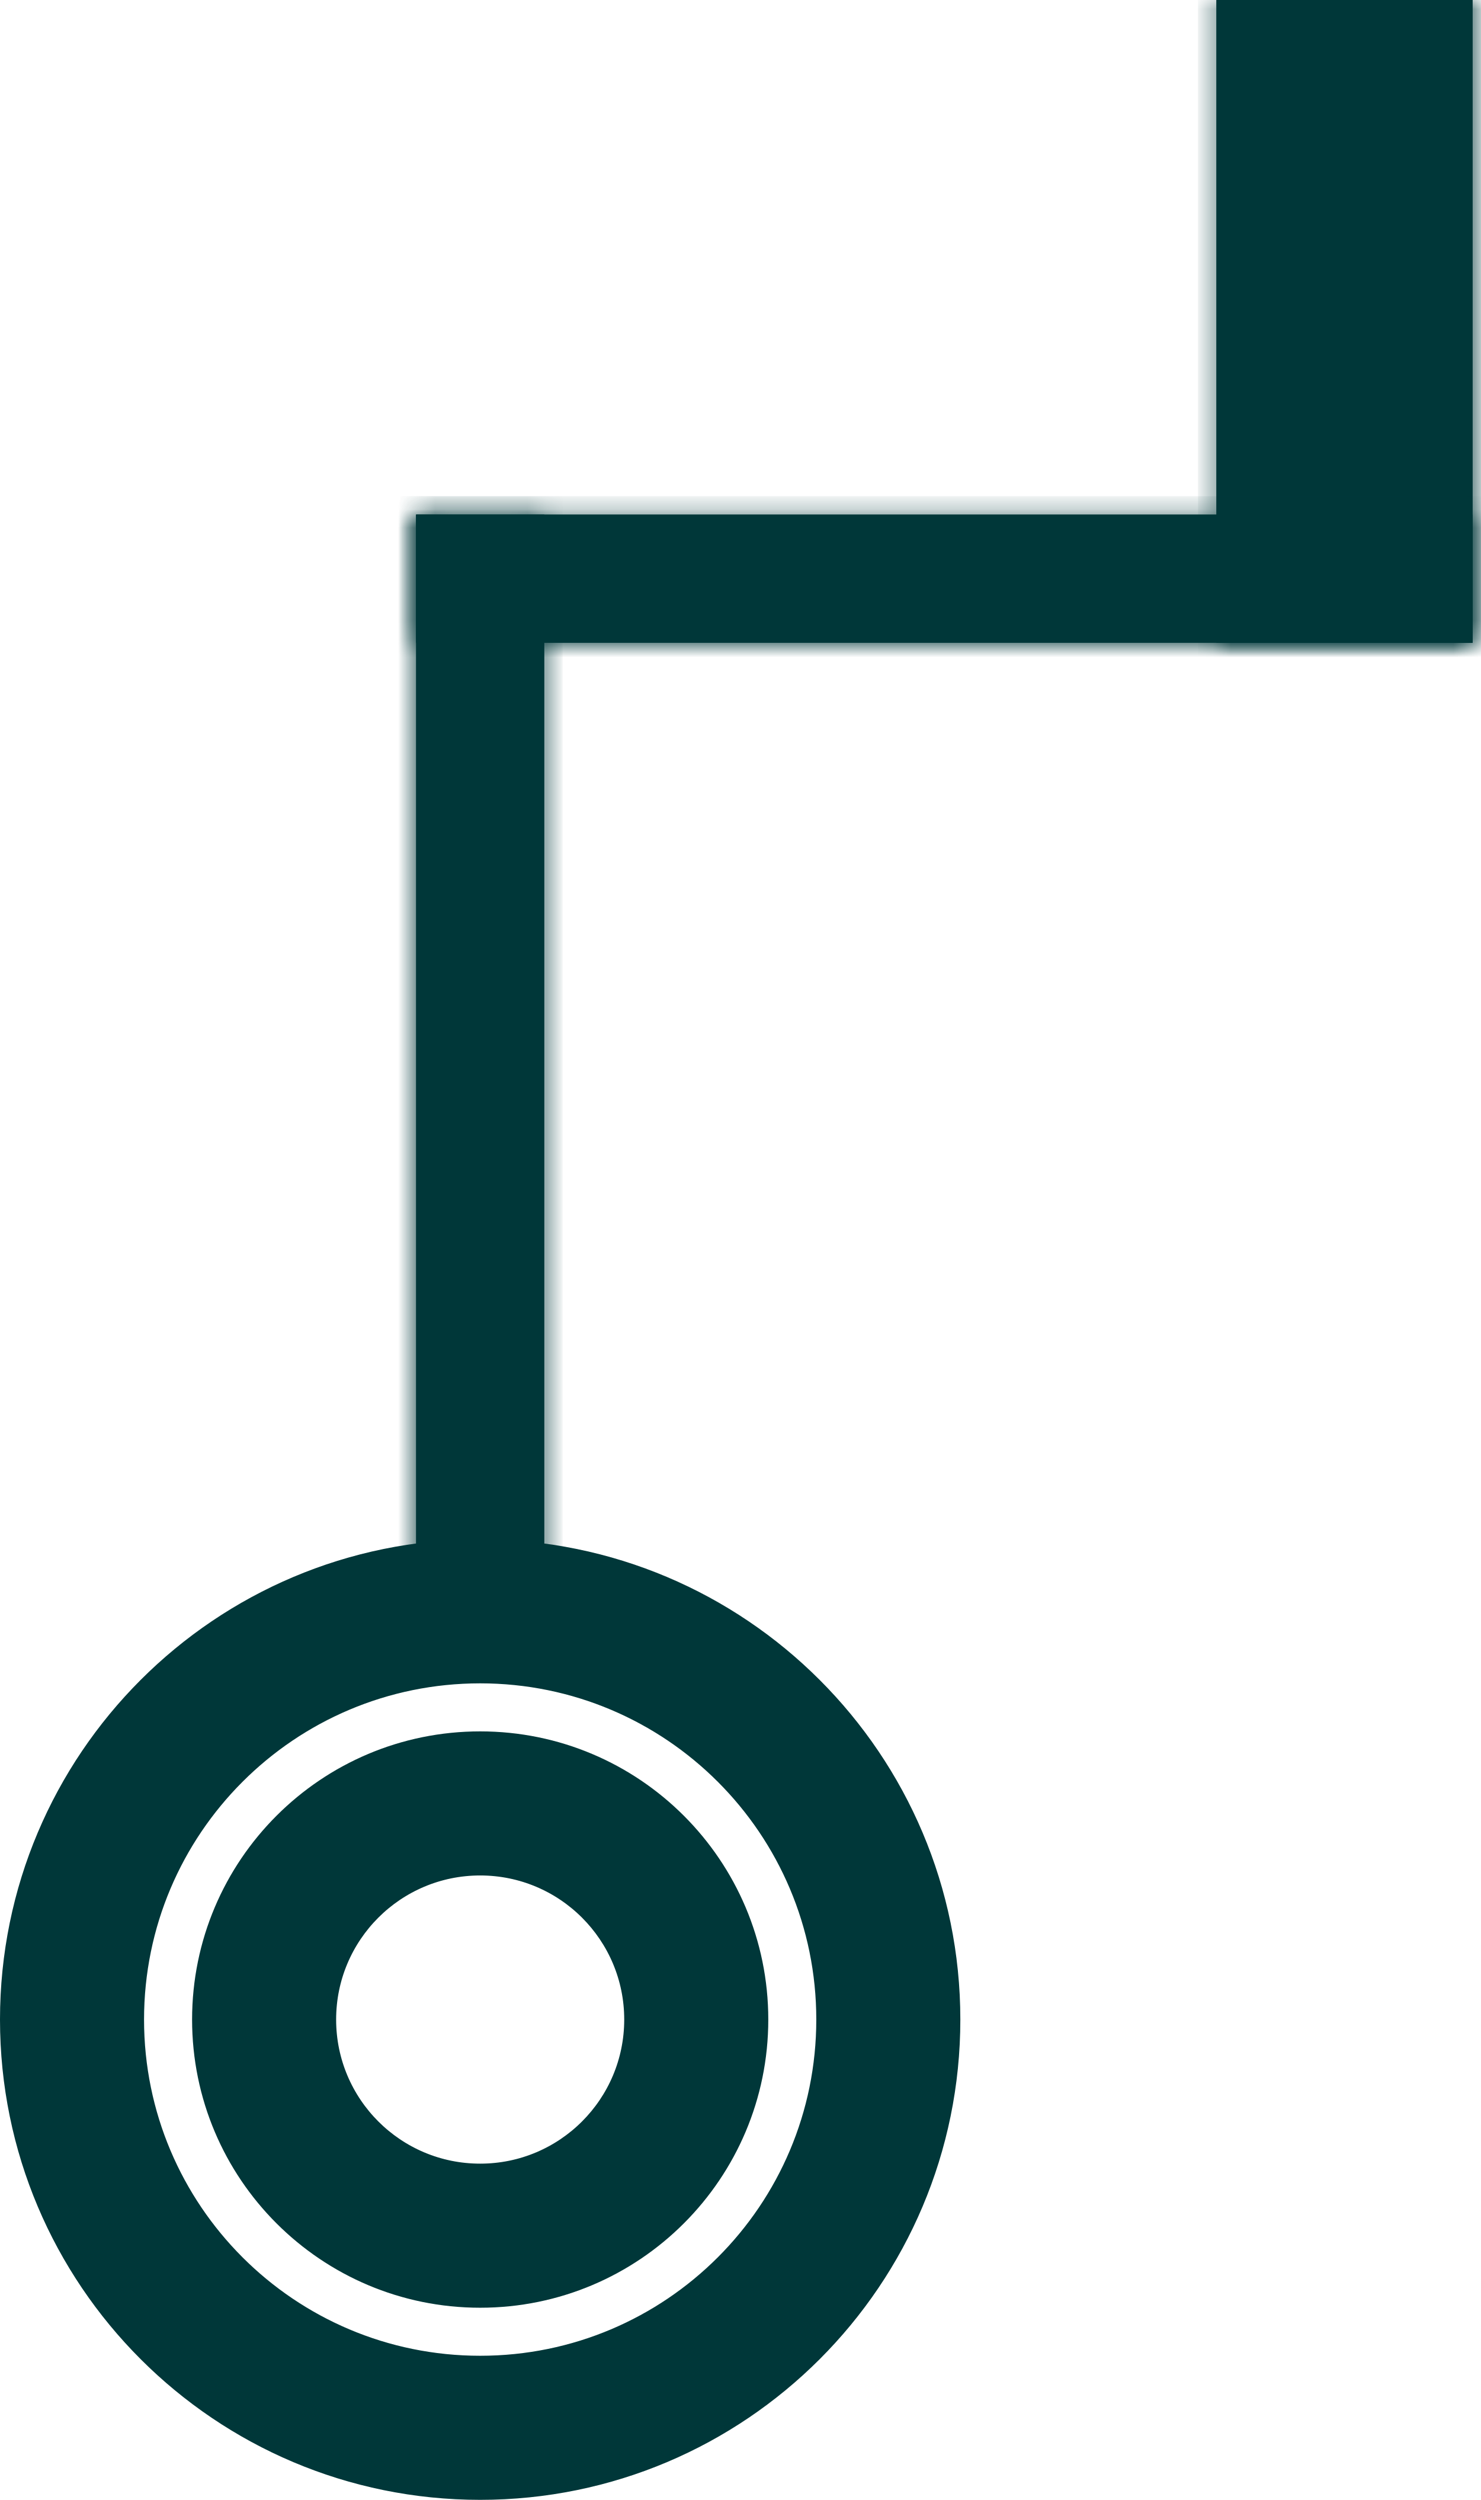
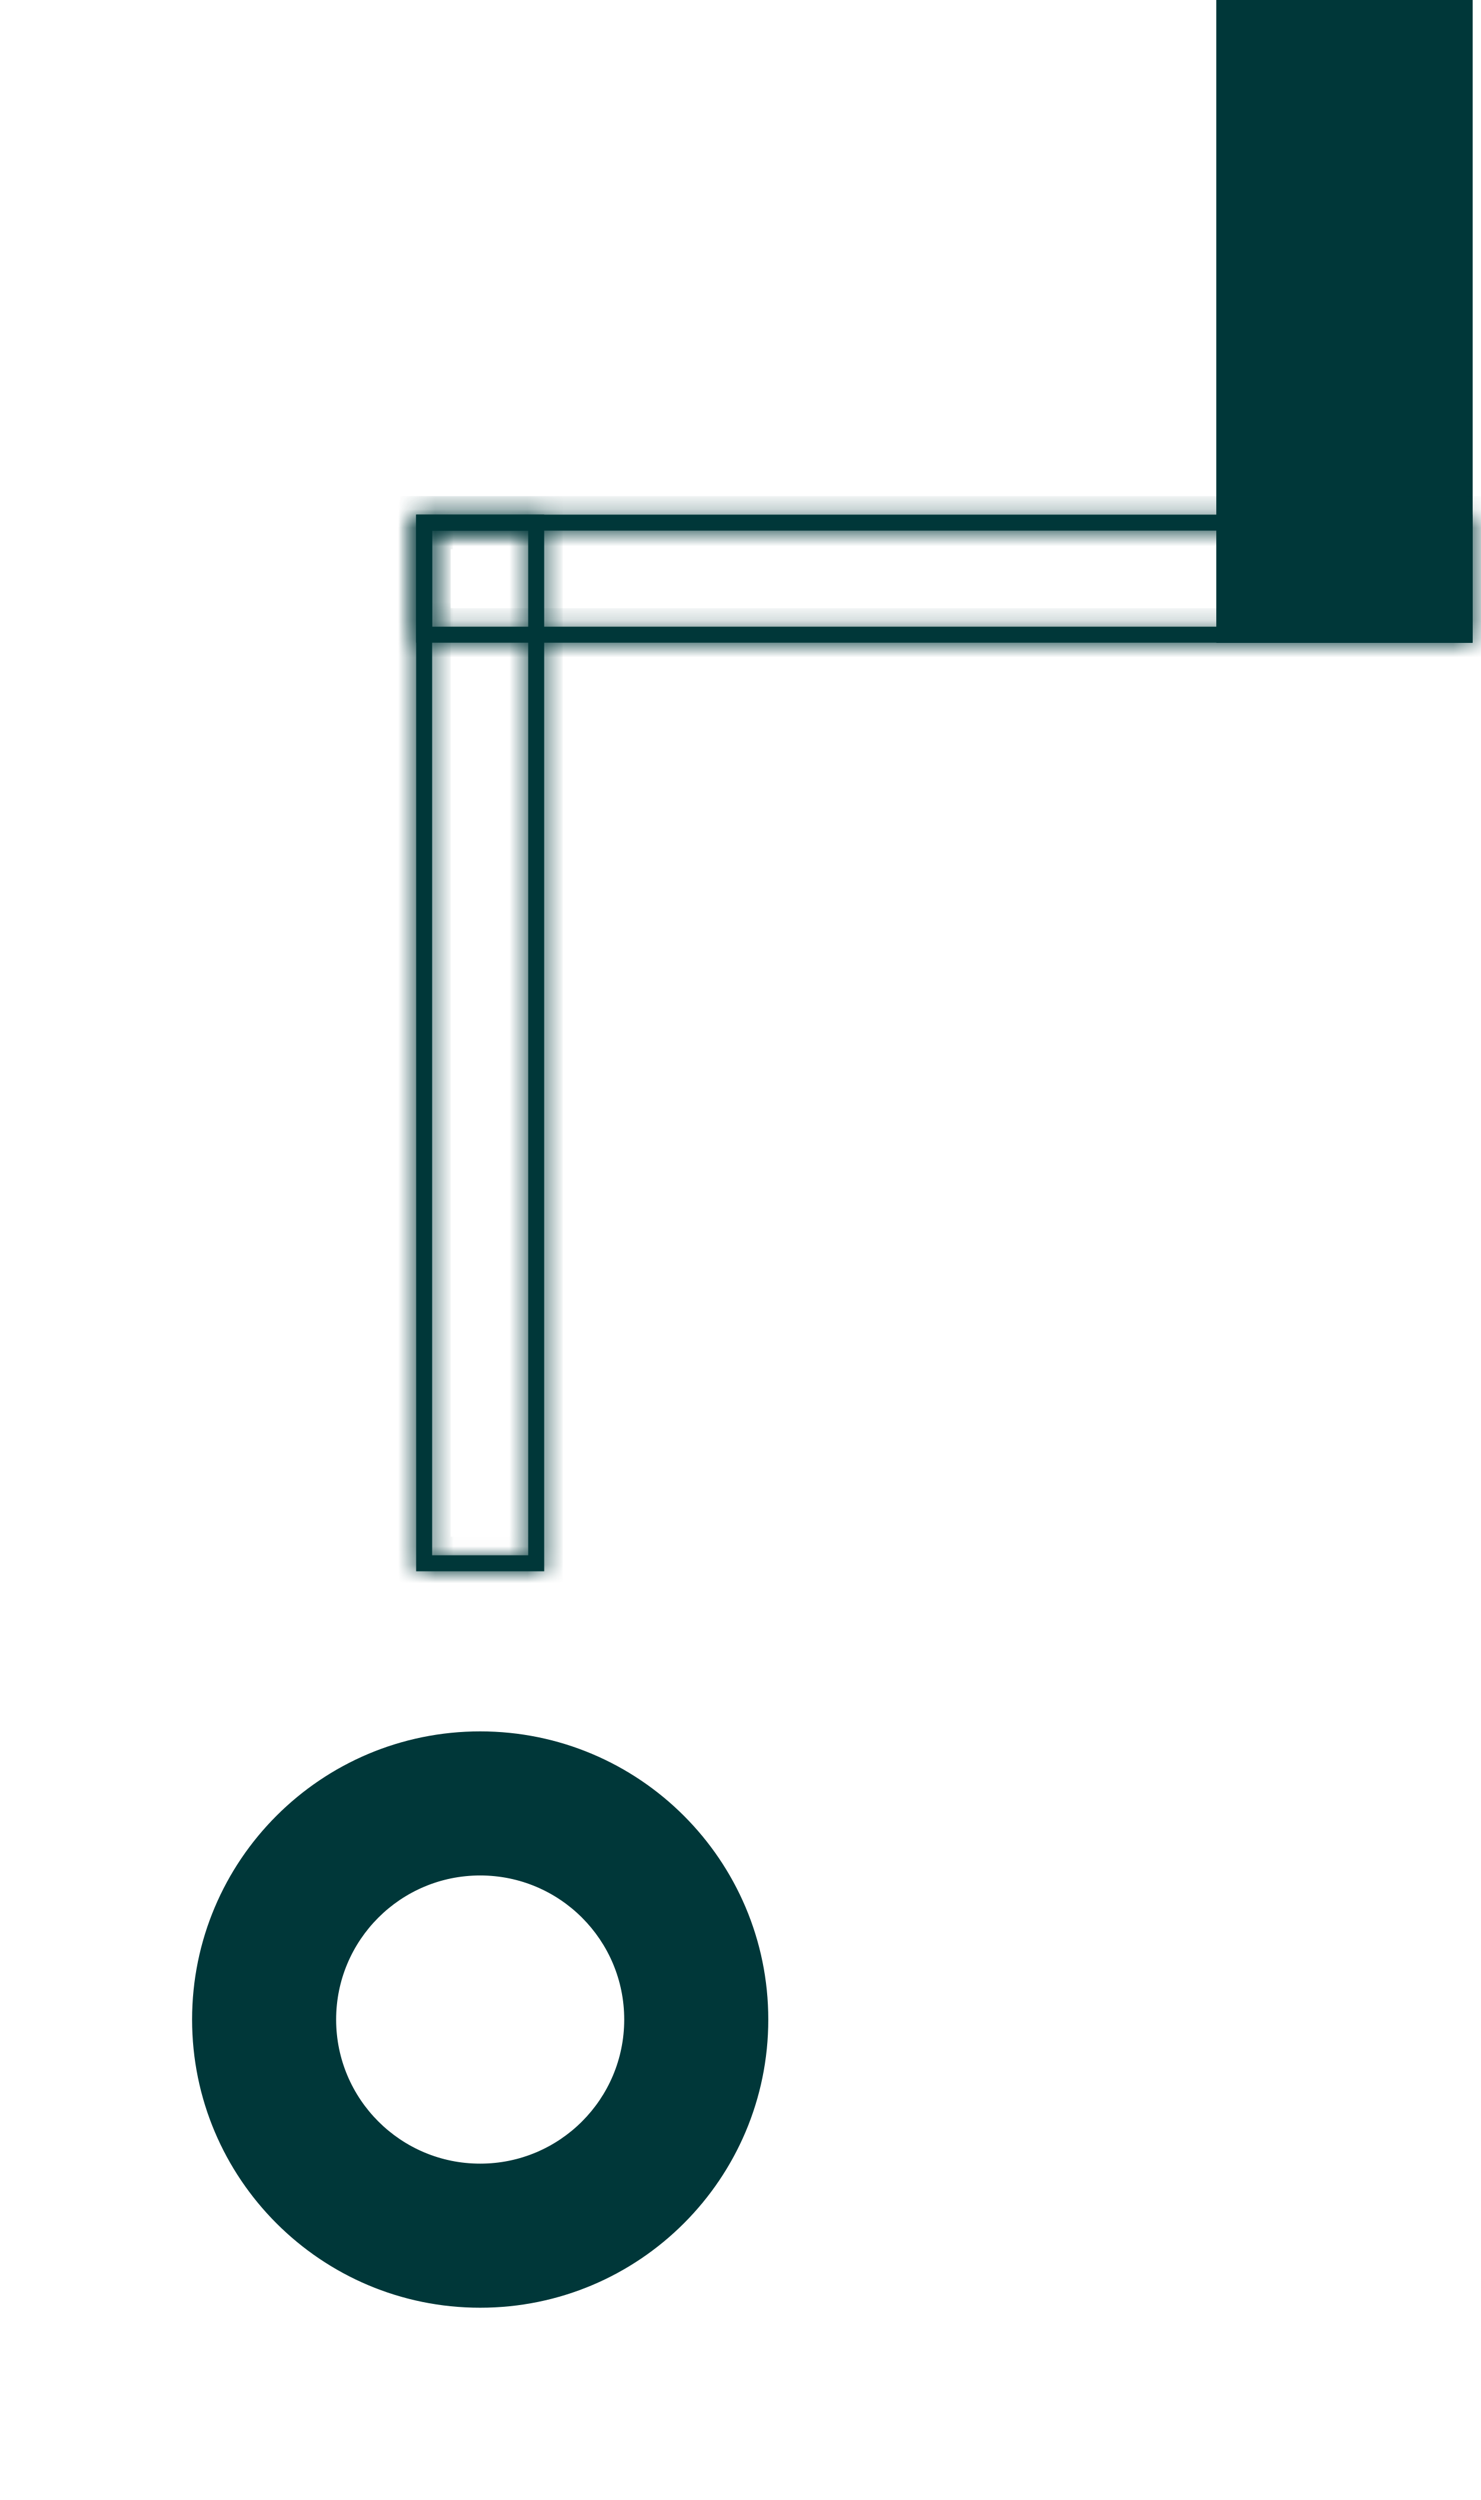
<svg xmlns="http://www.w3.org/2000/svg" width="80" height="135" viewBox="0 0 80 135" fill="none">
  <path d="M25.938 117.344C21.364 117.344 17.657 113.636 17.657 109.062C17.657 104.489 21.364 100.781 25.938 100.781C30.512 100.781 34.219 104.489 34.219 109.062C34.219 113.636 30.512 117.344 25.938 117.344ZM10.876 109.062C10.876 117.381 17.619 124.125 25.938 124.125C34.257 124.125 41.001 117.381 41.001 109.062C41.001 100.744 34.257 94 25.938 94C17.619 94 10.876 100.744 10.876 109.062Z" fill="#003739" stroke="#003739" />
-   <path d="M25.938 127.719C15.634 127.719 7.281 119.366 7.281 109.063C7.281 98.759 15.634 90.406 25.938 90.406C36.241 90.406 44.594 98.759 44.594 109.063C44.594 119.366 36.241 127.719 25.938 127.719ZM0.5 109.063C0.5 123.111 11.889 134.5 25.938 134.5C39.986 134.5 51.375 123.111 51.375 109.063C51.375 95.014 39.986 83.625 25.938 83.625C11.889 83.625 0.5 95.014 0.5 109.063Z" fill="#003739" stroke="#003739" />
  <path d="M79.042 -30.5H66.209V34.208H79.042V-30.5Z" fill="#003739" stroke="#003739" />
  <mask id="path-4-inside-1_59_497" fill="white">
-     <path fill-rule="evenodd" clip-rule="evenodd" d="M66.573 -30.135H78.677V33.844H66.573V-30.135ZM79.542 -31V34.708H65.709V-31H79.542Z" />
-   </mask>
+     </mask>
  <path fill-rule="evenodd" clip-rule="evenodd" d="M66.573 -30.135H78.677V33.844H66.573V-30.135ZM79.542 -31V34.708H65.709V-31H79.542Z" fill="#003739" />
  <path d="M78.677 -30.135V-31.135H79.677V-30.135H78.677ZM66.573 -30.135H65.573V-31.135H66.573V-30.135ZM78.677 33.844H79.677V34.844H78.677V33.844ZM66.573 33.844V34.844H65.573V33.844H66.573ZM79.542 -31V-32H80.542V-31H79.542ZM79.542 34.708H80.542V35.708H79.542V34.708ZM65.709 34.708V35.708H64.709V34.708H65.709ZM65.709 -31H64.709V-32H65.709V-31ZM78.677 -29.135H66.573V-31.135H78.677V-29.135ZM77.677 33.844V-30.135H79.677V33.844H77.677ZM66.573 32.844H78.677V34.844H66.573V32.844ZM67.573 -30.135V33.844H65.573V-30.135H67.573ZM79.542 -30H65.709V-32H79.542V-30ZM78.542 34.708V-31H80.542V34.708H78.542ZM65.709 33.708H79.542V35.708H65.709V33.708ZM66.709 -31V34.708H64.709V-31H66.709Z" fill="#003739" mask="url(#path-4-inside-1_59_497)" />
-   <path d="M79.042 28.292H22.98V34.208H79.042V28.292Z" fill="#003739" stroke="#003739" />
  <mask id="path-7-inside-2_59_497" fill="white">
    <path fill-rule="evenodd" clip-rule="evenodd" d="M23.344 28.656H78.677V33.844H23.344V28.656ZM79.542 27.792V34.708H22.48V27.792H79.542Z" />
  </mask>
  <path fill-rule="evenodd" clip-rule="evenodd" d="M23.344 28.656H78.677V33.844H23.344V28.656ZM79.542 27.792V34.708H22.48V27.792H79.542Z" fill="#003739" />
  <path d="M78.677 28.656V27.656H79.677V28.656H78.677ZM23.344 28.656H22.344V27.656H23.344V28.656ZM78.677 33.844H79.677V34.844H78.677V33.844ZM23.344 33.844V34.844H22.344V33.844H23.344ZM79.542 27.792V26.792H80.542V27.792H79.542ZM79.542 34.708H80.542V35.708H79.542V34.708ZM22.48 34.708V35.708H21.48V34.708H22.48ZM22.48 27.792H21.48V26.792H22.48V27.792ZM78.677 29.656H23.344V27.656H78.677V29.656ZM77.677 33.844V28.656H79.677V33.844H77.677ZM23.344 32.844H78.677V34.844H23.344V32.844ZM24.344 28.656V33.844H22.344V28.656H24.344ZM79.542 28.792H22.48V26.792H79.542V28.792ZM78.542 34.708V27.792H80.542V34.708H78.542ZM22.48 33.708H79.542V35.708H22.48V33.708ZM23.48 27.792V34.708H21.48V27.792H23.48Z" fill="#003739" mask="url(#path-7-inside-2_59_497)" />
-   <path d="M28.896 84.354L28.896 28.292H22.98L22.98 84.354H28.896Z" fill="#003739" stroke="#003739" />
  <mask id="path-10-inside-3_59_497" fill="white">
    <path fill-rule="evenodd" clip-rule="evenodd" d="M28.532 28.656L28.532 83.99H23.344L23.344 28.656H28.532ZM29.396 84.854H22.48L22.48 27.792H29.396L29.396 84.854Z" />
  </mask>
  <path fill-rule="evenodd" clip-rule="evenodd" d="M28.532 28.656L28.532 83.99H23.344L23.344 28.656H28.532ZM29.396 84.854H22.48L22.48 27.792H29.396L29.396 84.854Z" fill="#003739" />
  <path d="M28.532 83.99H29.532V84.99H28.532V83.99ZM28.532 28.656V27.656H29.532V28.656H28.532ZM23.344 83.99V84.99H22.344V83.99H23.344ZM23.344 28.656H22.344V27.656H23.344V28.656ZM29.396 84.854H30.396V85.854H29.396V84.854ZM22.48 84.854V85.854H21.48V84.854H22.48ZM22.48 27.792H21.48V26.792H22.48V27.792ZM29.396 27.792V26.792H30.396V27.792H29.396ZM27.532 83.99L27.532 28.656H29.532L29.532 83.99H27.532ZM23.344 82.99H28.532V84.99H23.344V82.99ZM24.344 28.656L24.344 83.99H22.344L22.344 28.656H24.344ZM28.532 29.656H23.344V27.656H28.532V29.656ZM28.396 84.854L28.396 27.792H30.396L30.396 84.854H28.396ZM22.48 83.854H29.396V85.854H22.48V83.854ZM23.48 27.792L23.48 84.854H21.48L21.48 27.792H23.48ZM29.396 28.792H22.48V26.792H29.396V28.792Z" fill="#003739" mask="url(#path-10-inside-3_59_497)" />
</svg>